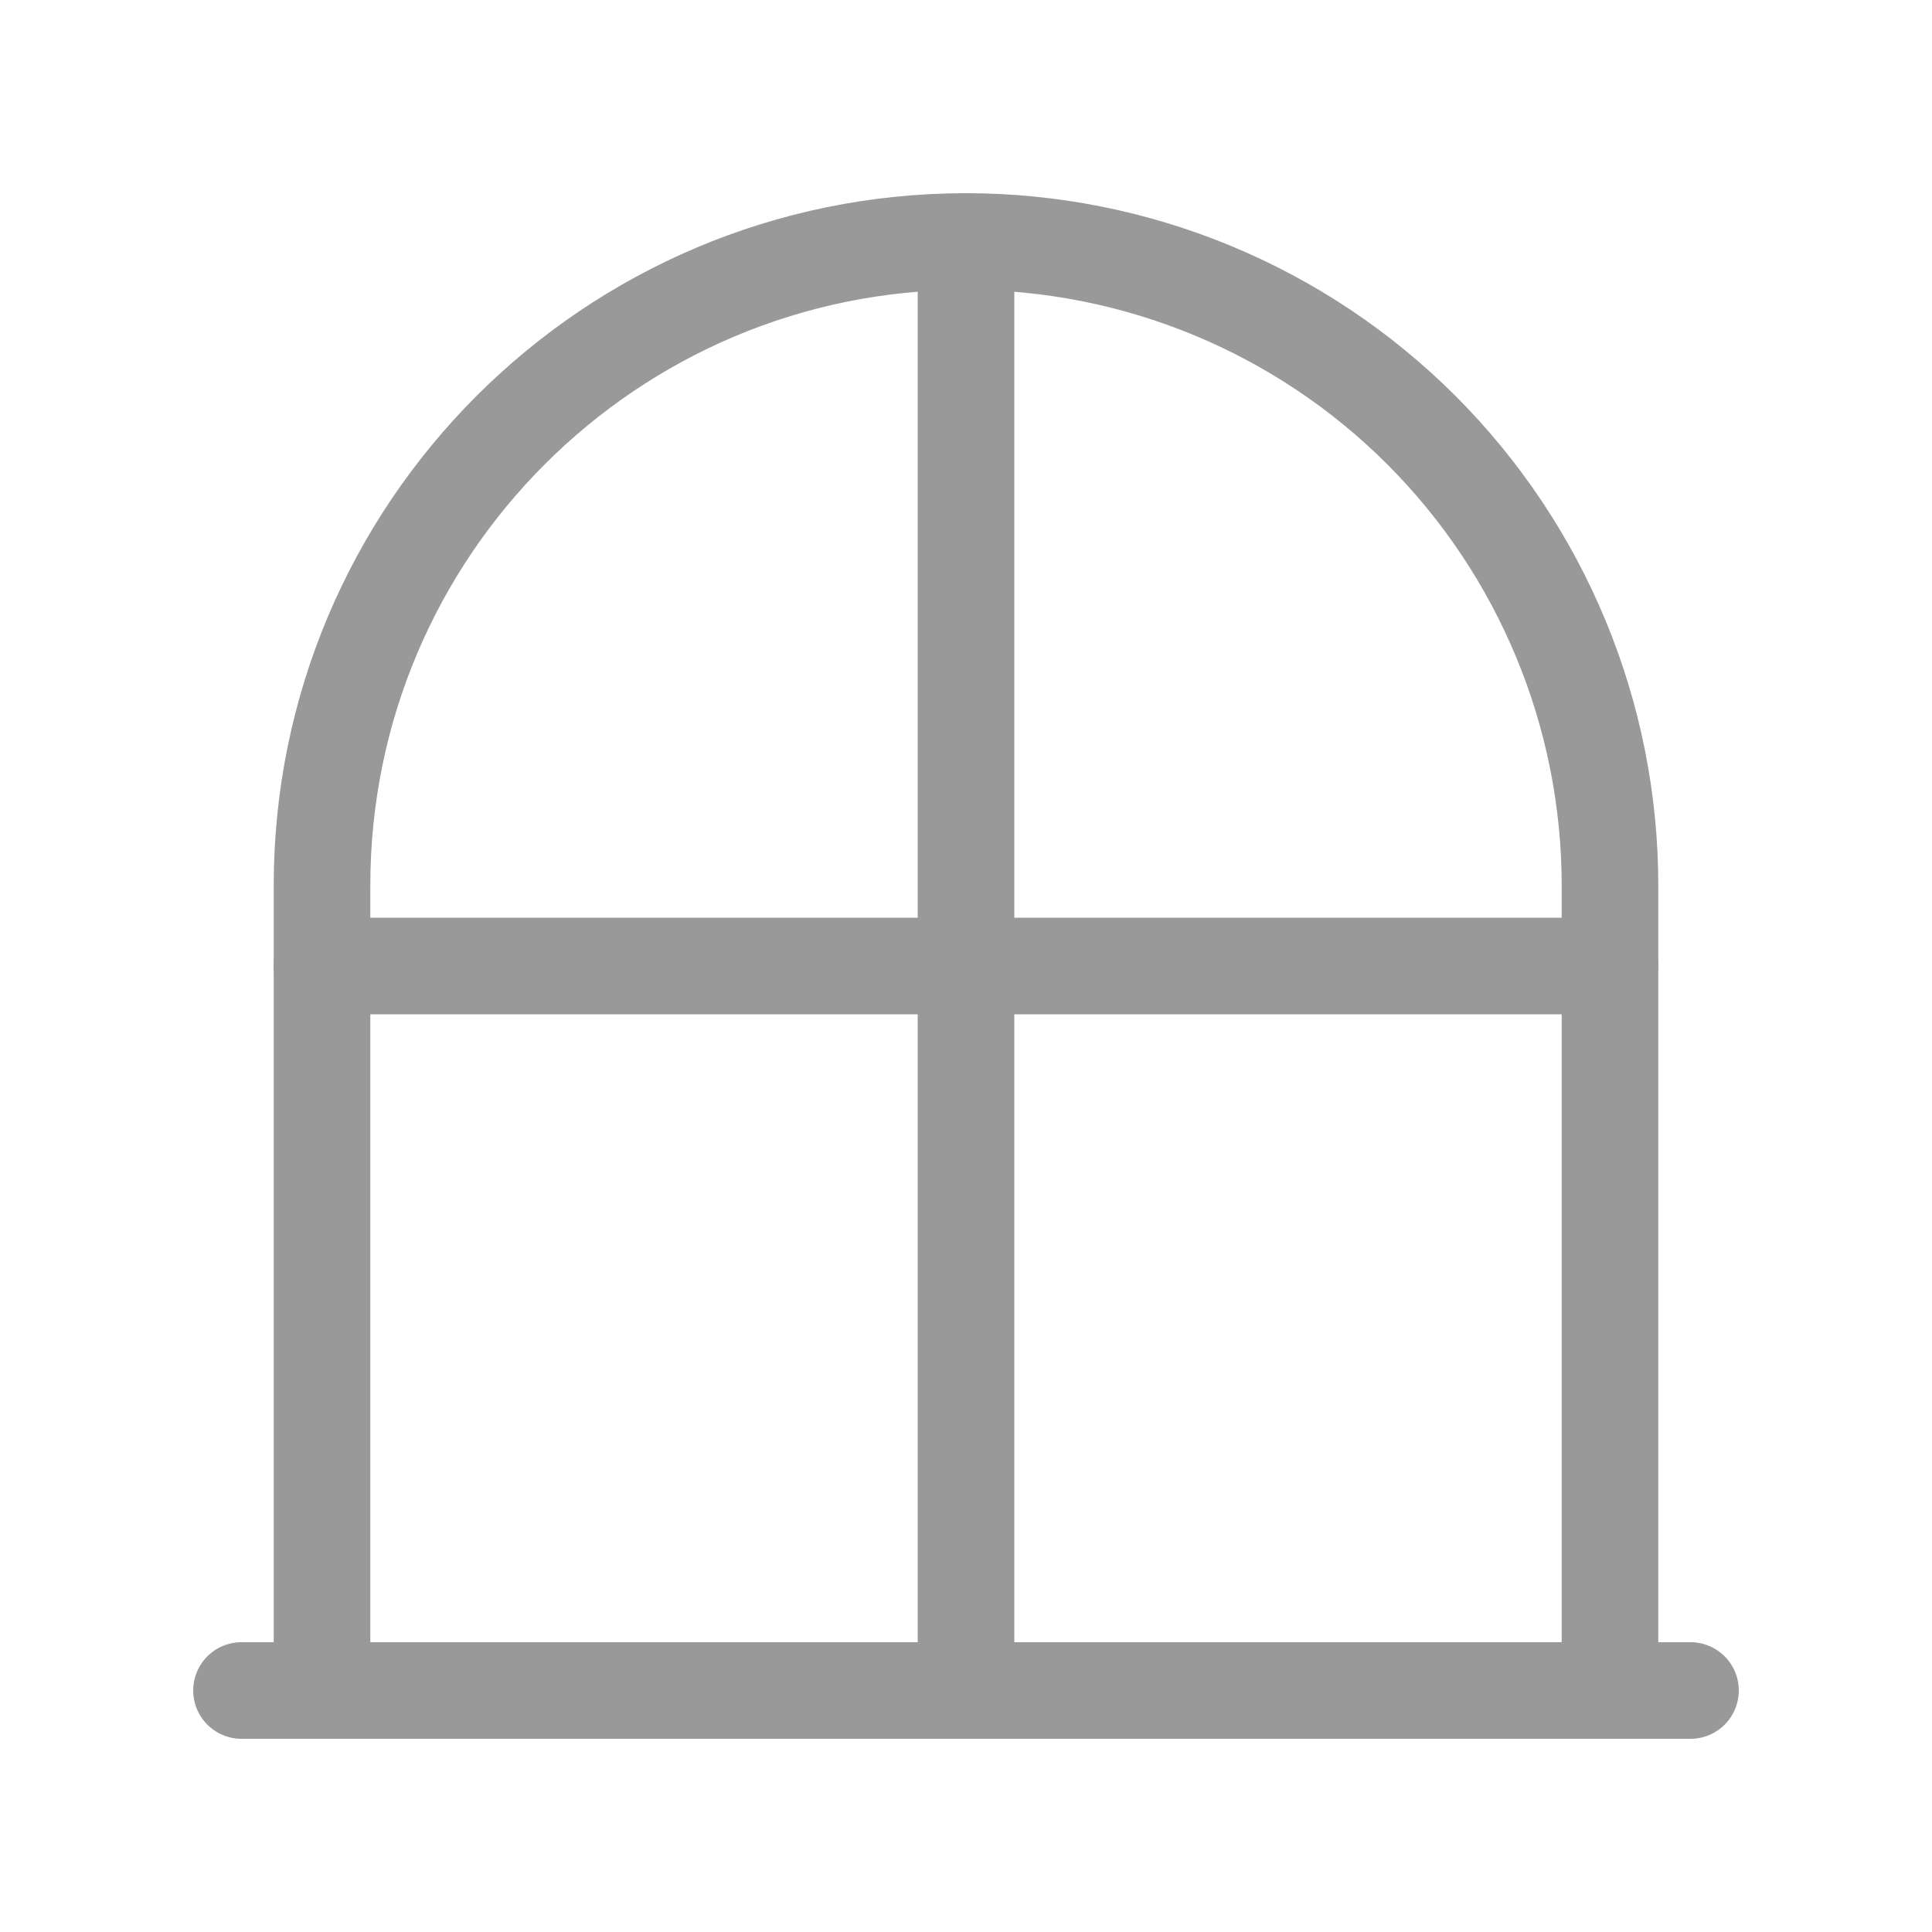
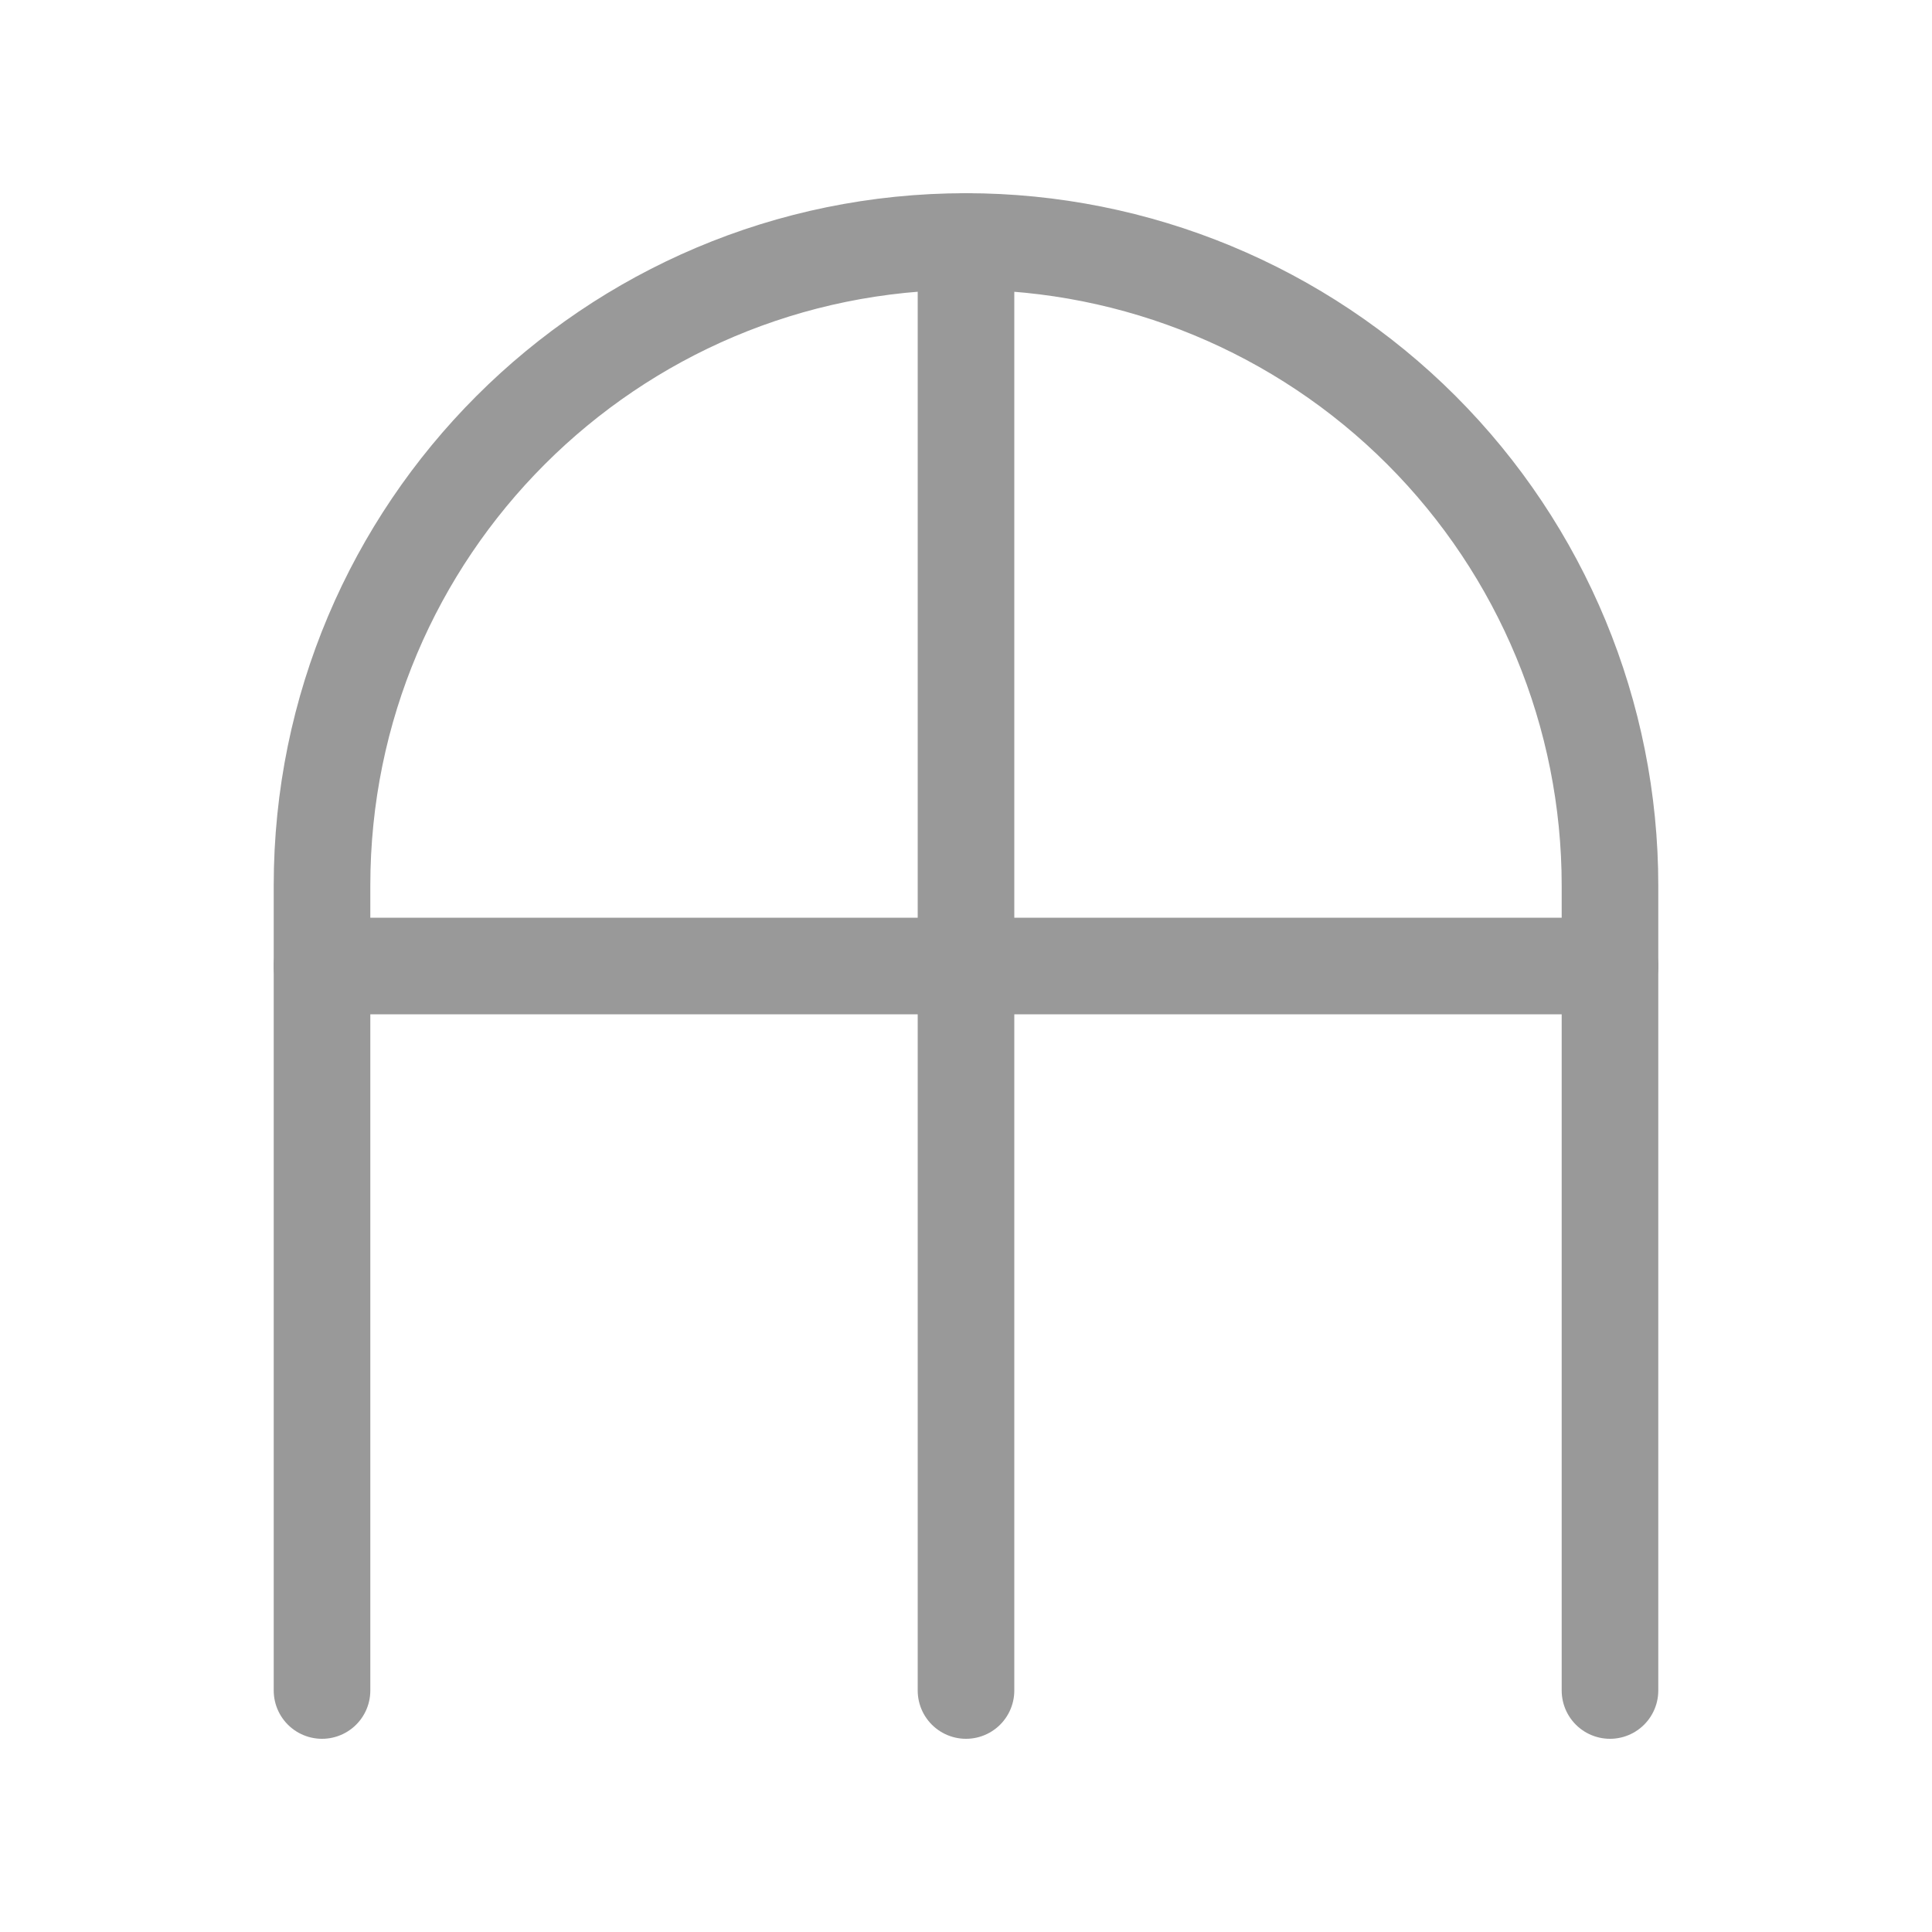
<svg xmlns="http://www.w3.org/2000/svg" width="40" height="40" viewBox="0 0 40 40" fill="none">
-   <path d="M35 35H5" stroke="#999999" stroke-width="2" stroke-linecap="round" stroke-linejoin="round" />
  <path d="M20 5V35" stroke="#999999" stroke-width="2" stroke-linecap="round" stroke-linejoin="round" />
  <path d="M33.333 20H6.667" stroke="#999999" stroke-width="2" stroke-linecap="round" stroke-linejoin="round" />
  <path d="M6.667 35V18.333C6.667 10.97 12.636 5 20 5V5C23.536 5 26.928 6.405 29.428 8.905C31.928 11.406 33.333 14.797 33.333 18.333V35" stroke="#999999" stroke-width="2" stroke-linecap="round" stroke-linejoin="round" />
</svg>